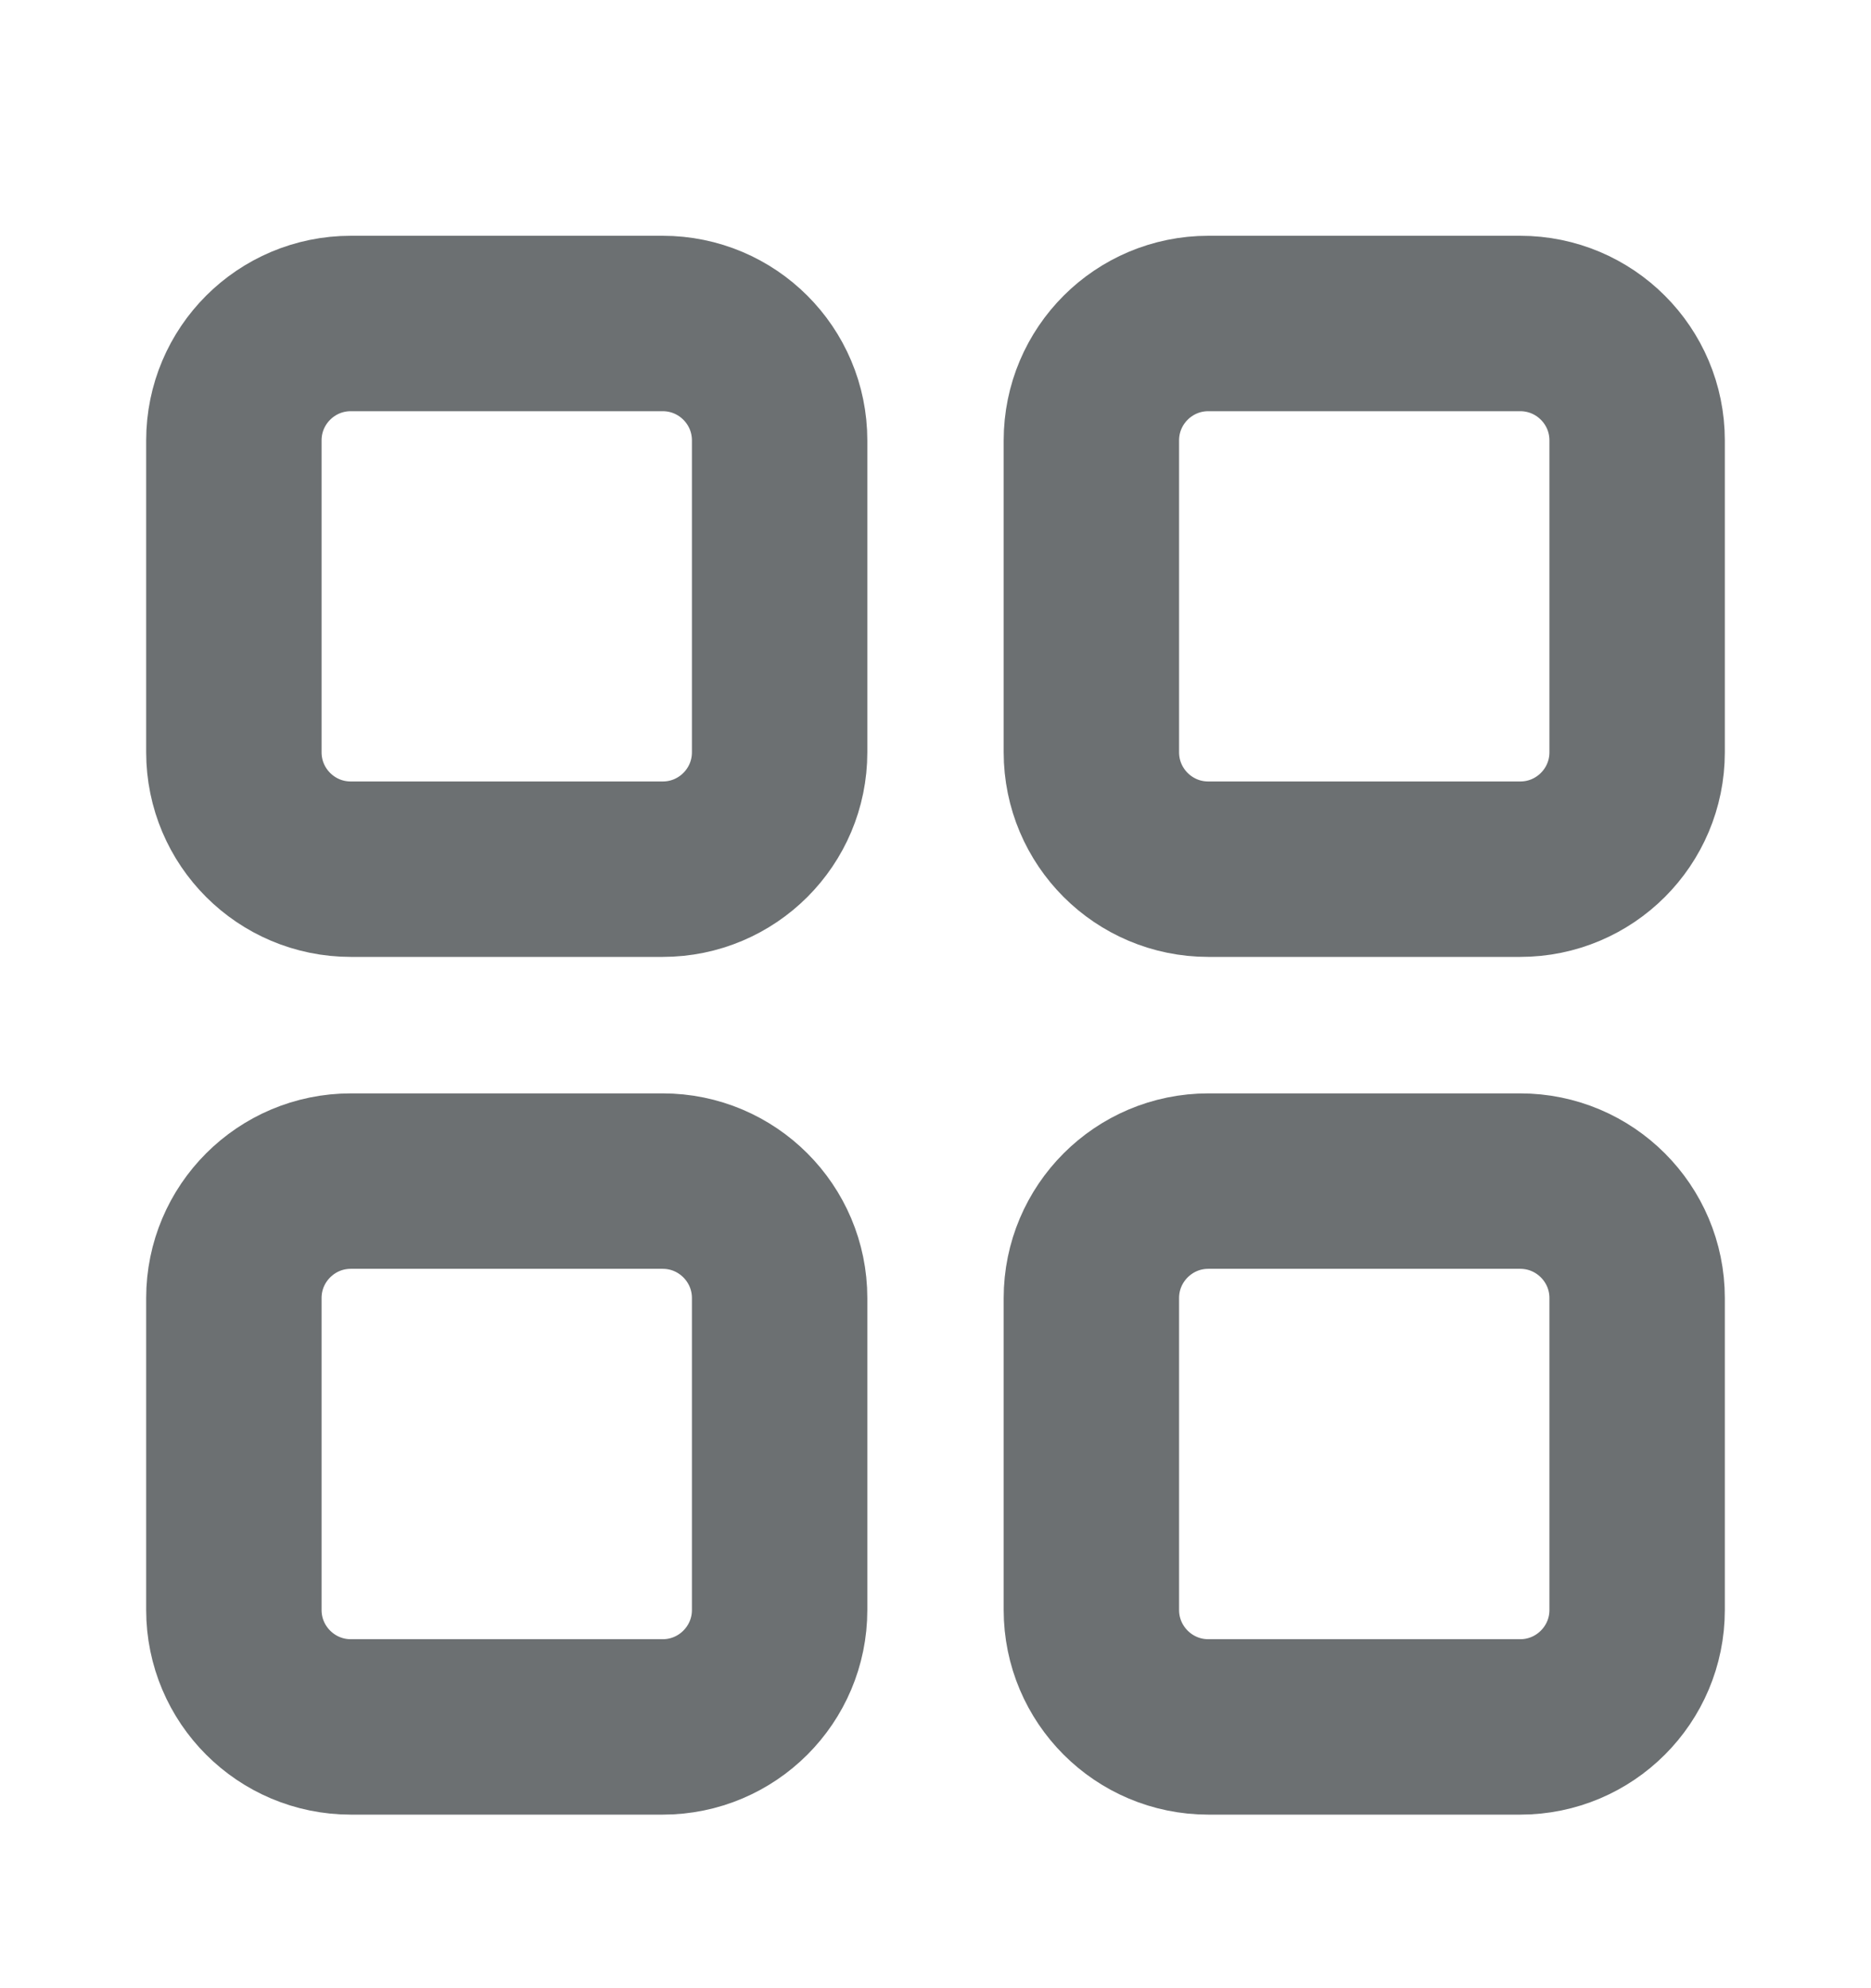
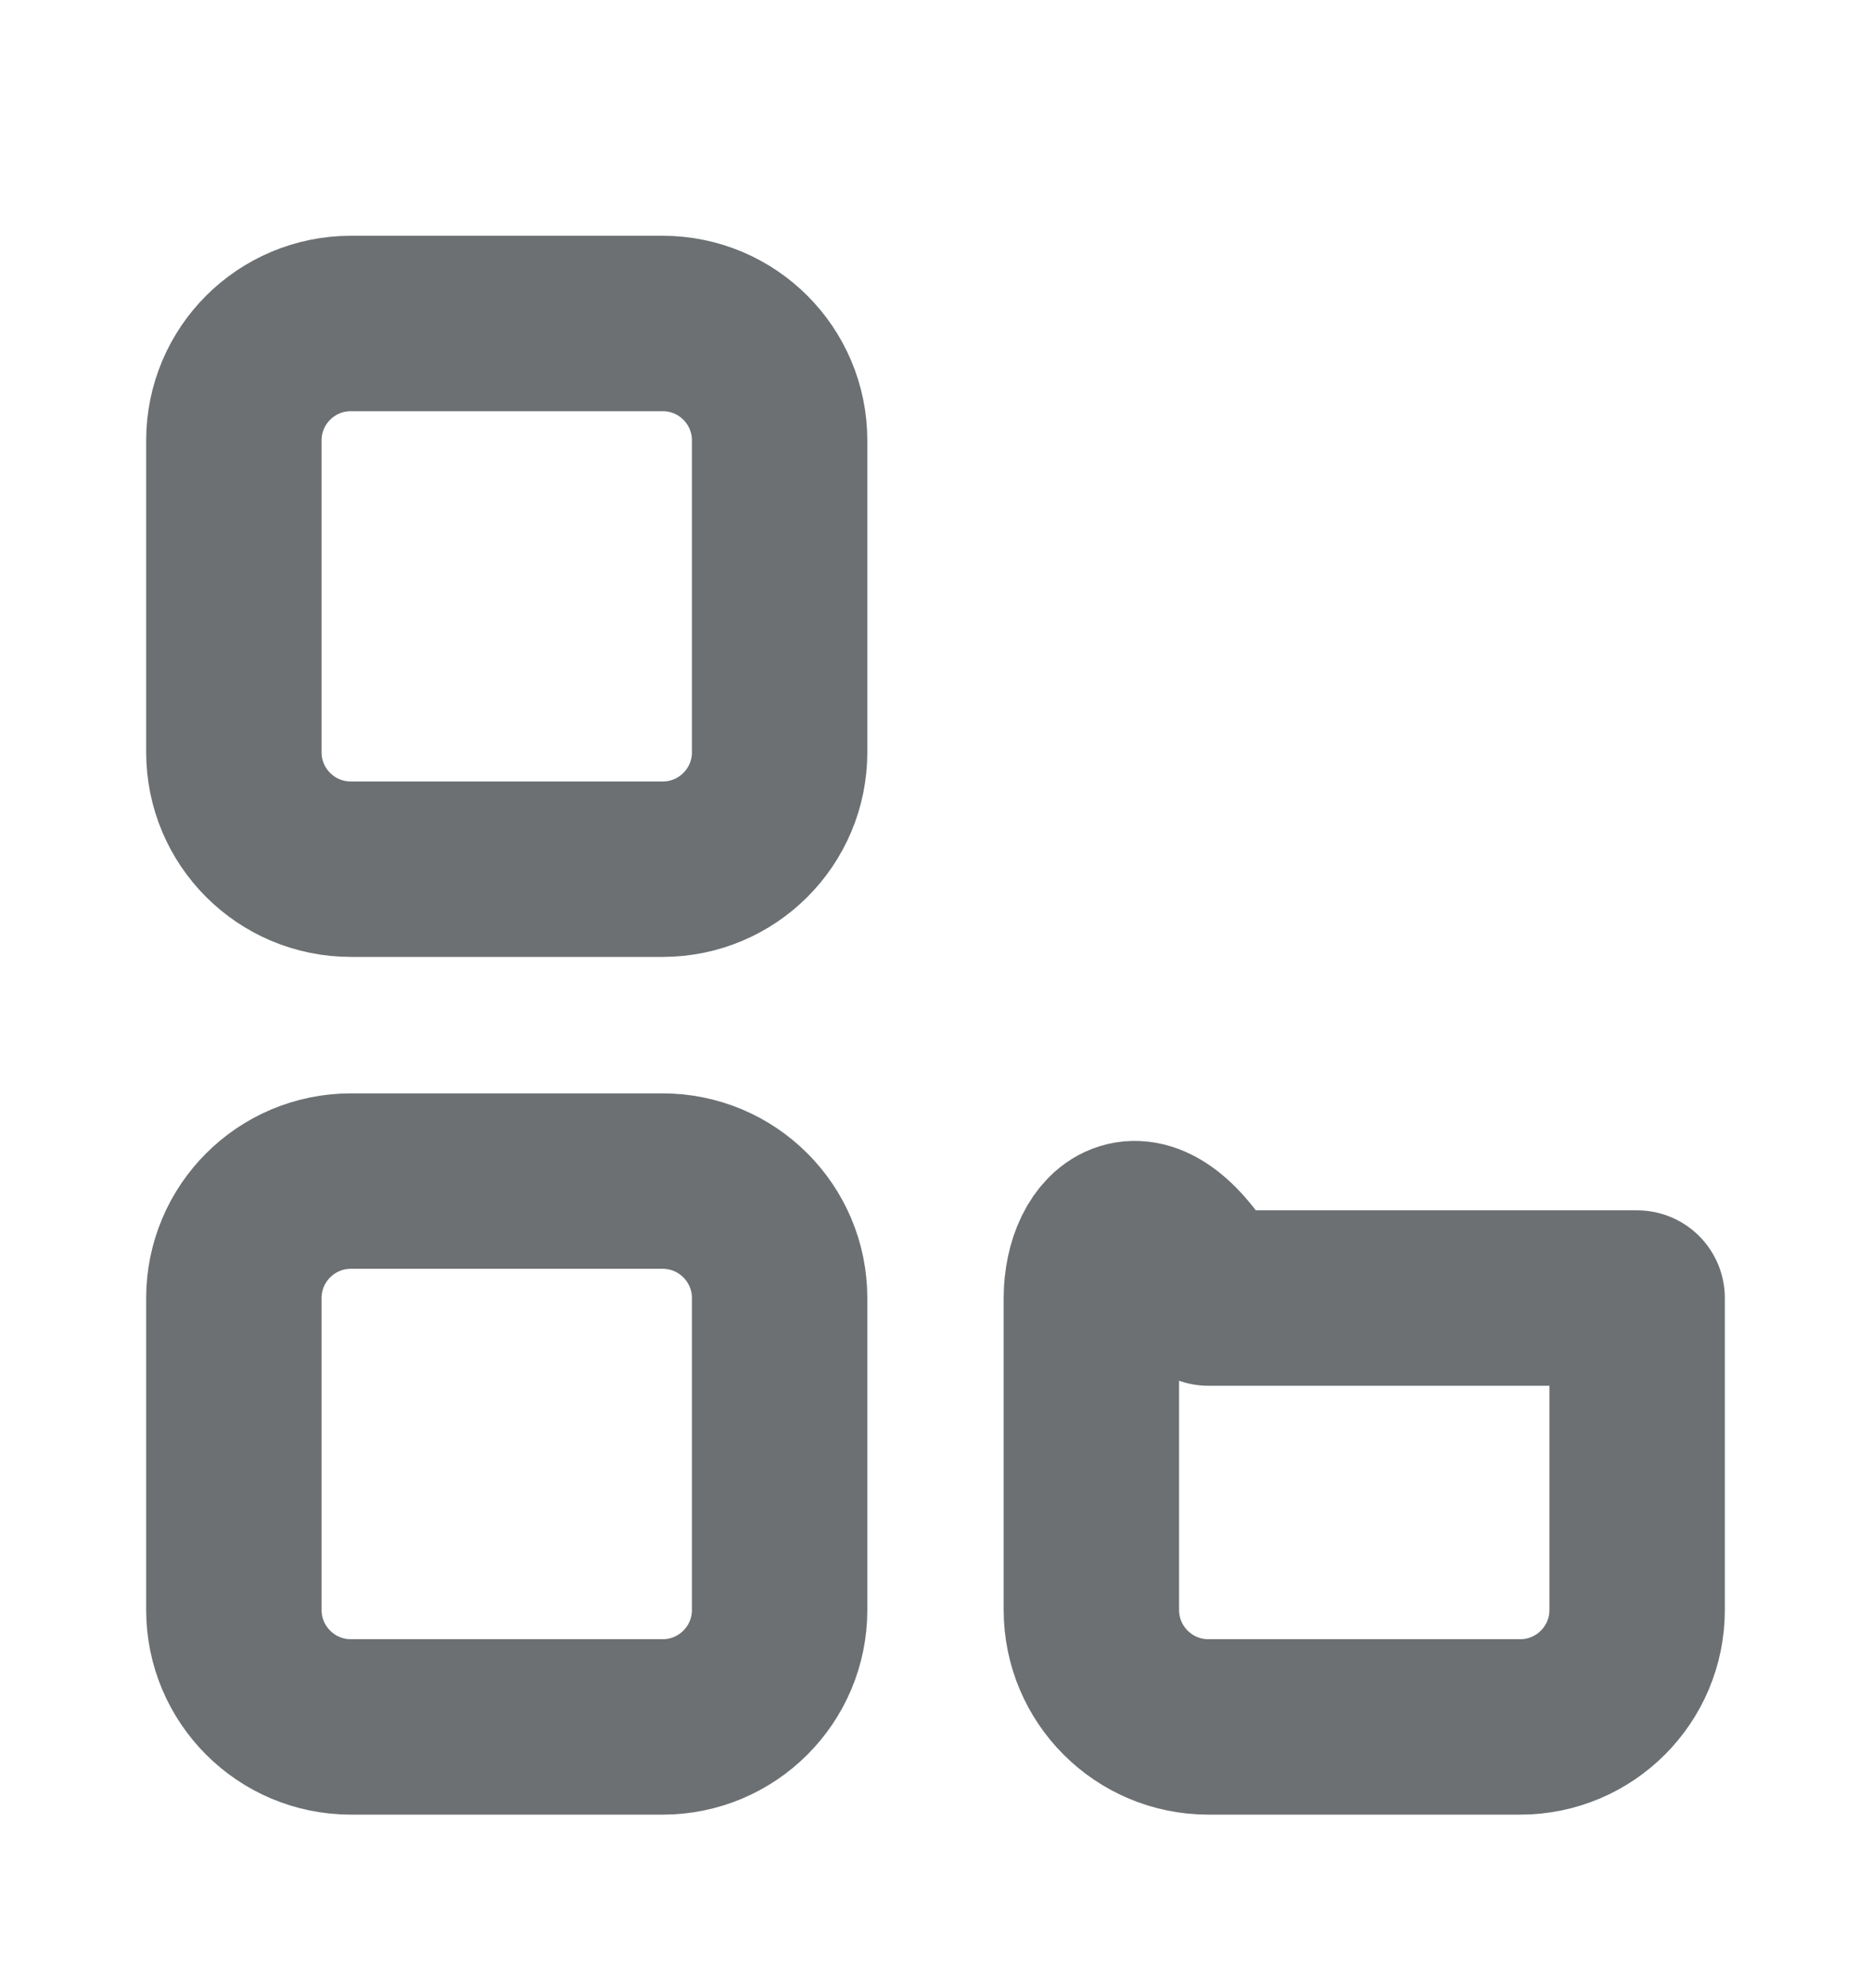
<svg xmlns="http://www.w3.org/2000/svg" width="16" height="17" viewBox="0 0 16 17" fill="none">
  <g id="Icon">
    <g id="Stroke">
      <path d="M6.667 3.766C6.667 3.213 6.219 2.766 5.667 2.766H3C2.448 2.766 2 3.213 2 3.766V6.432C2 6.985 2.448 7.432 3 7.432H5.667C6.219 7.432 6.667 6.985 6.667 6.432V3.766Z" stroke="#6C7072" stroke-width="1.5" stroke-linecap="round" stroke-linejoin="round" />
-       <path d="M14 3.766C14 3.213 13.552 2.766 13 2.766H10.333C9.781 2.766 9.333 3.213 9.333 3.766V6.432C9.333 6.985 9.781 7.432 10.333 7.432H13C13.552 7.432 14 6.985 14 6.432V3.766Z" stroke="#6C7072" stroke-width="1.5" stroke-linecap="round" stroke-linejoin="round" />
-       <path d="M14 11.099C14 10.547 13.552 10.099 13 10.099H10.333C9.781 10.099 9.333 10.547 9.333 11.099V13.766C9.333 14.318 9.781 14.766 10.333 14.766H13C13.552 14.766 14 14.318 14 13.766V11.099Z" stroke="#6C7072" stroke-width="1.5" stroke-linecap="round" stroke-linejoin="round" />
+       <path d="M14 11.099H10.333C9.781 10.099 9.333 10.547 9.333 11.099V13.766C9.333 14.318 9.781 14.766 10.333 14.766H13C13.552 14.766 14 14.318 14 13.766V11.099Z" stroke="#6C7072" stroke-width="1.5" stroke-linecap="round" stroke-linejoin="round" />
      <path d="M6.667 11.099C6.667 10.547 6.219 10.099 5.667 10.099H3C2.448 10.099 2 10.547 2 11.099V13.766C2 14.318 2.448 14.766 3 14.766H5.667C6.219 14.766 6.667 14.318 6.667 13.766V11.099Z" stroke="#6C7072" stroke-width="1.5" stroke-linecap="round" stroke-linejoin="round" />
    </g>
  </g>
</svg>